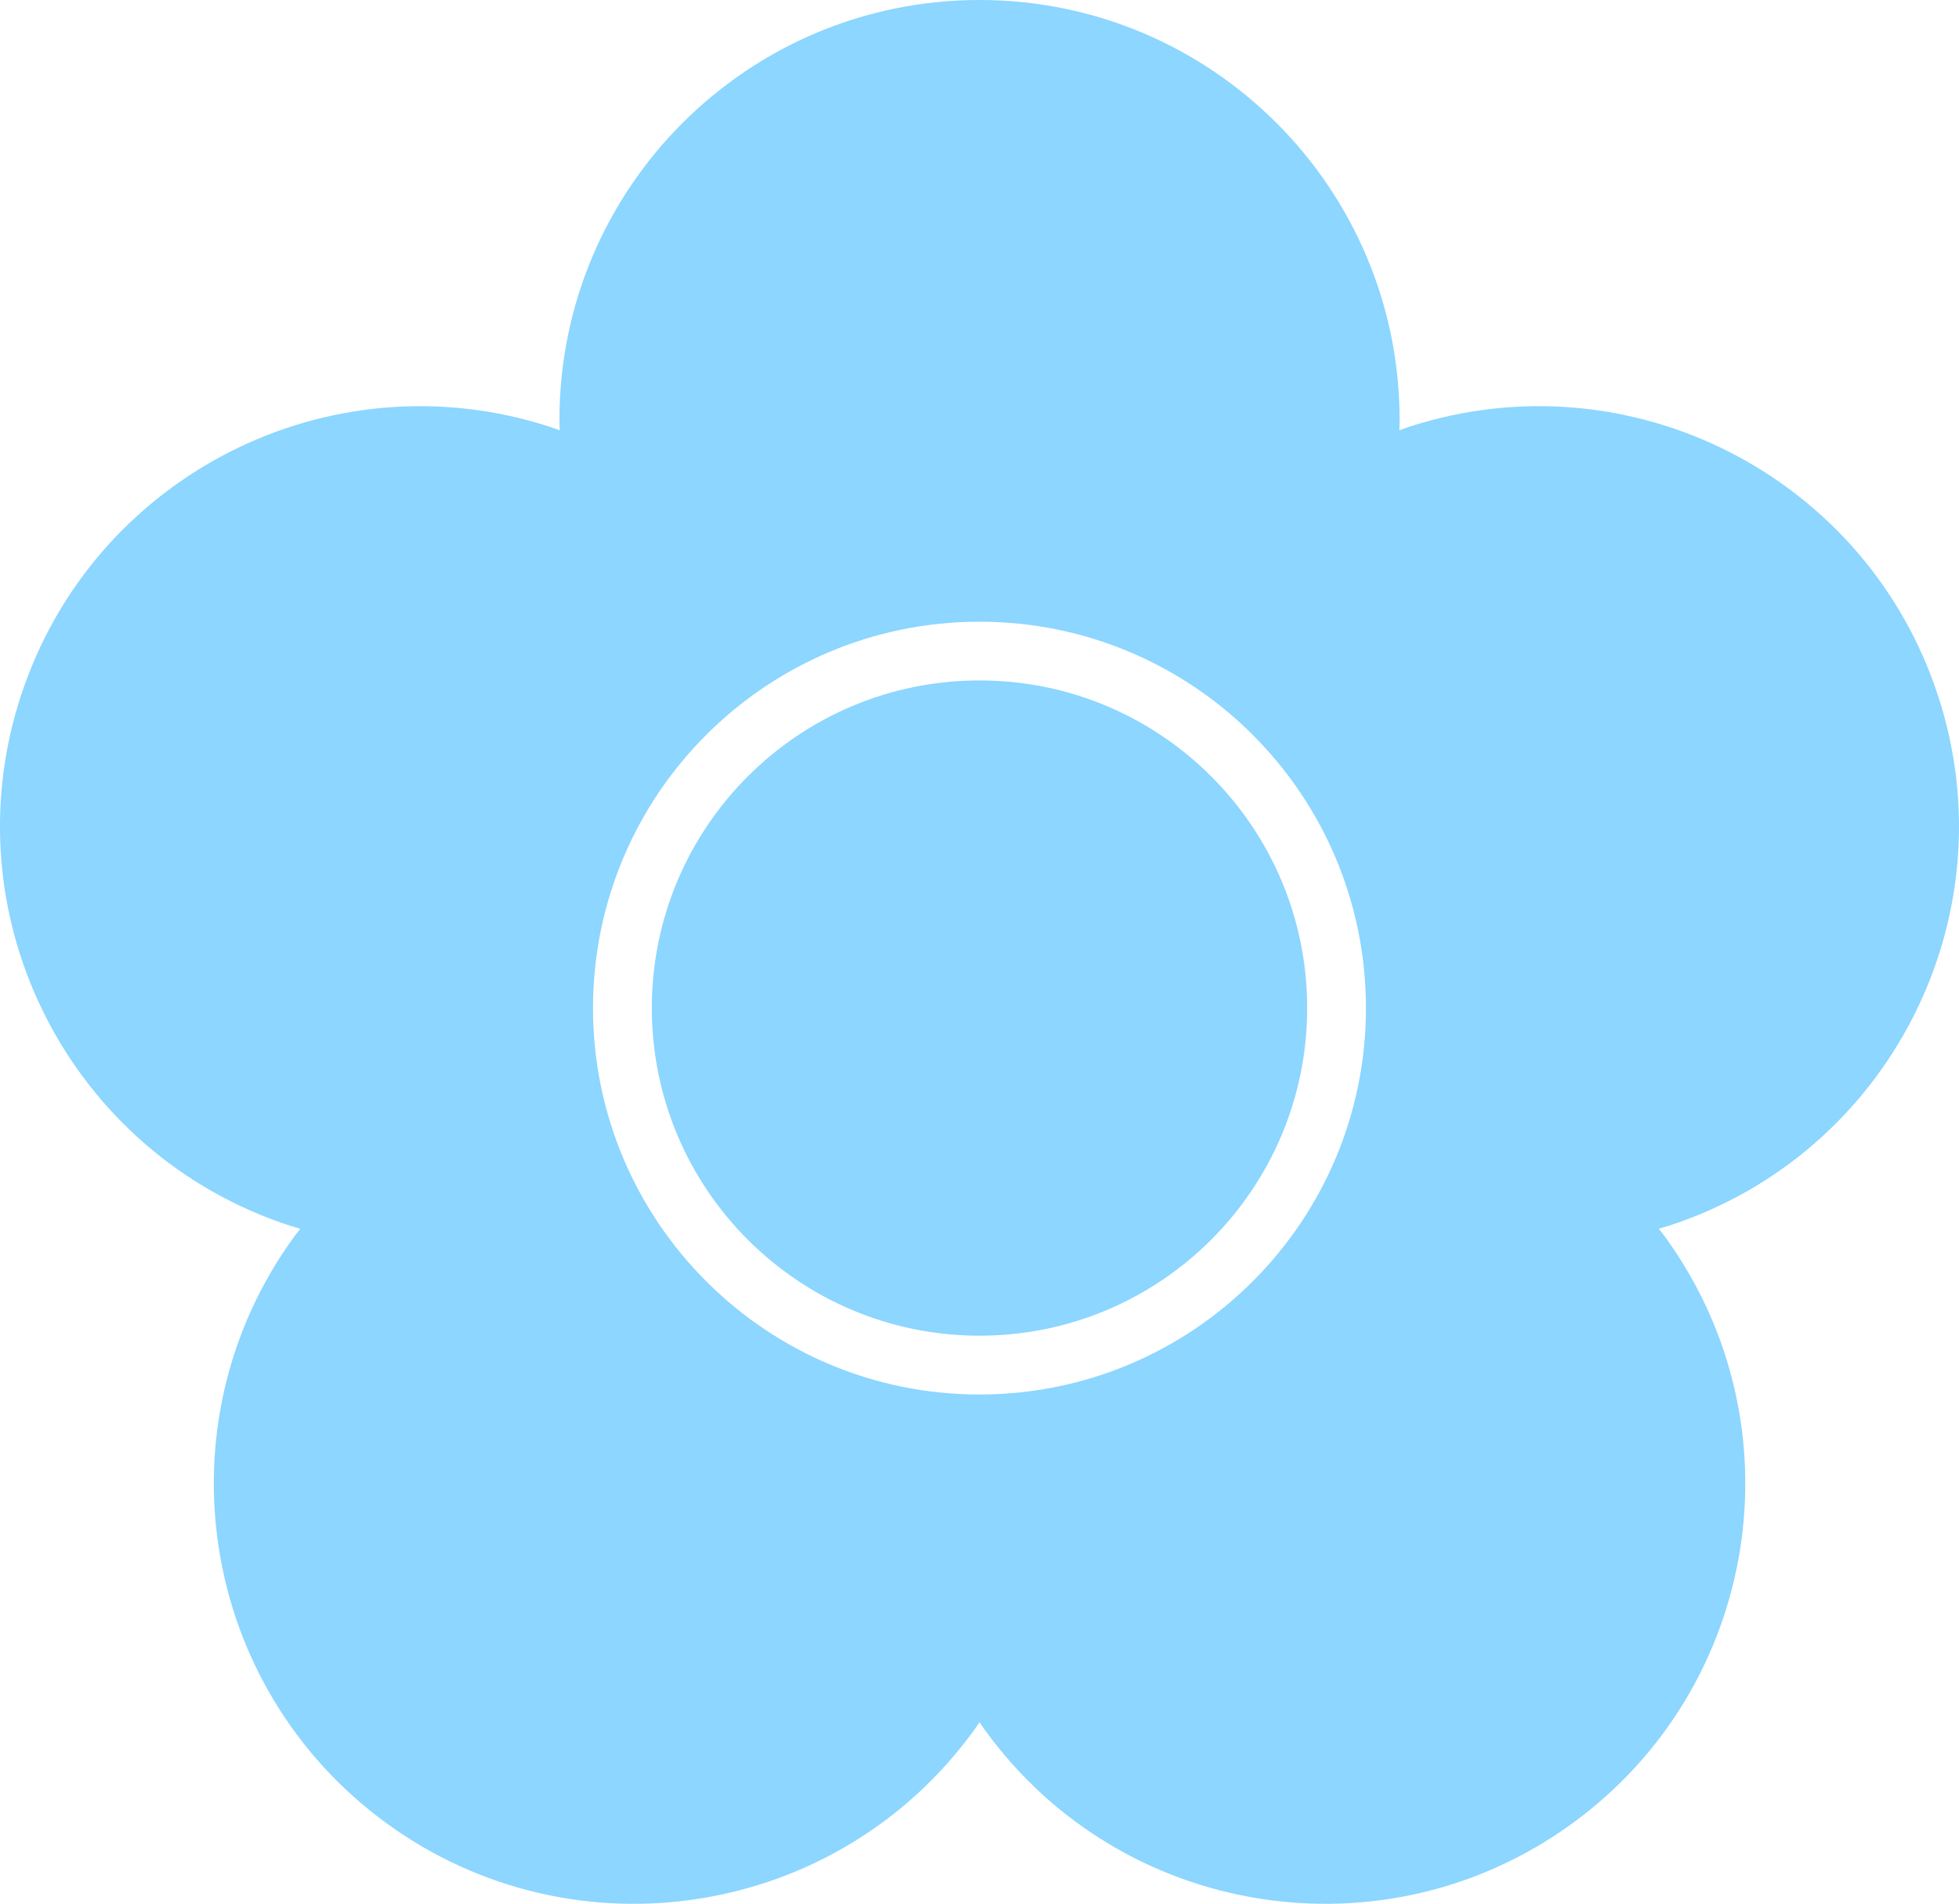
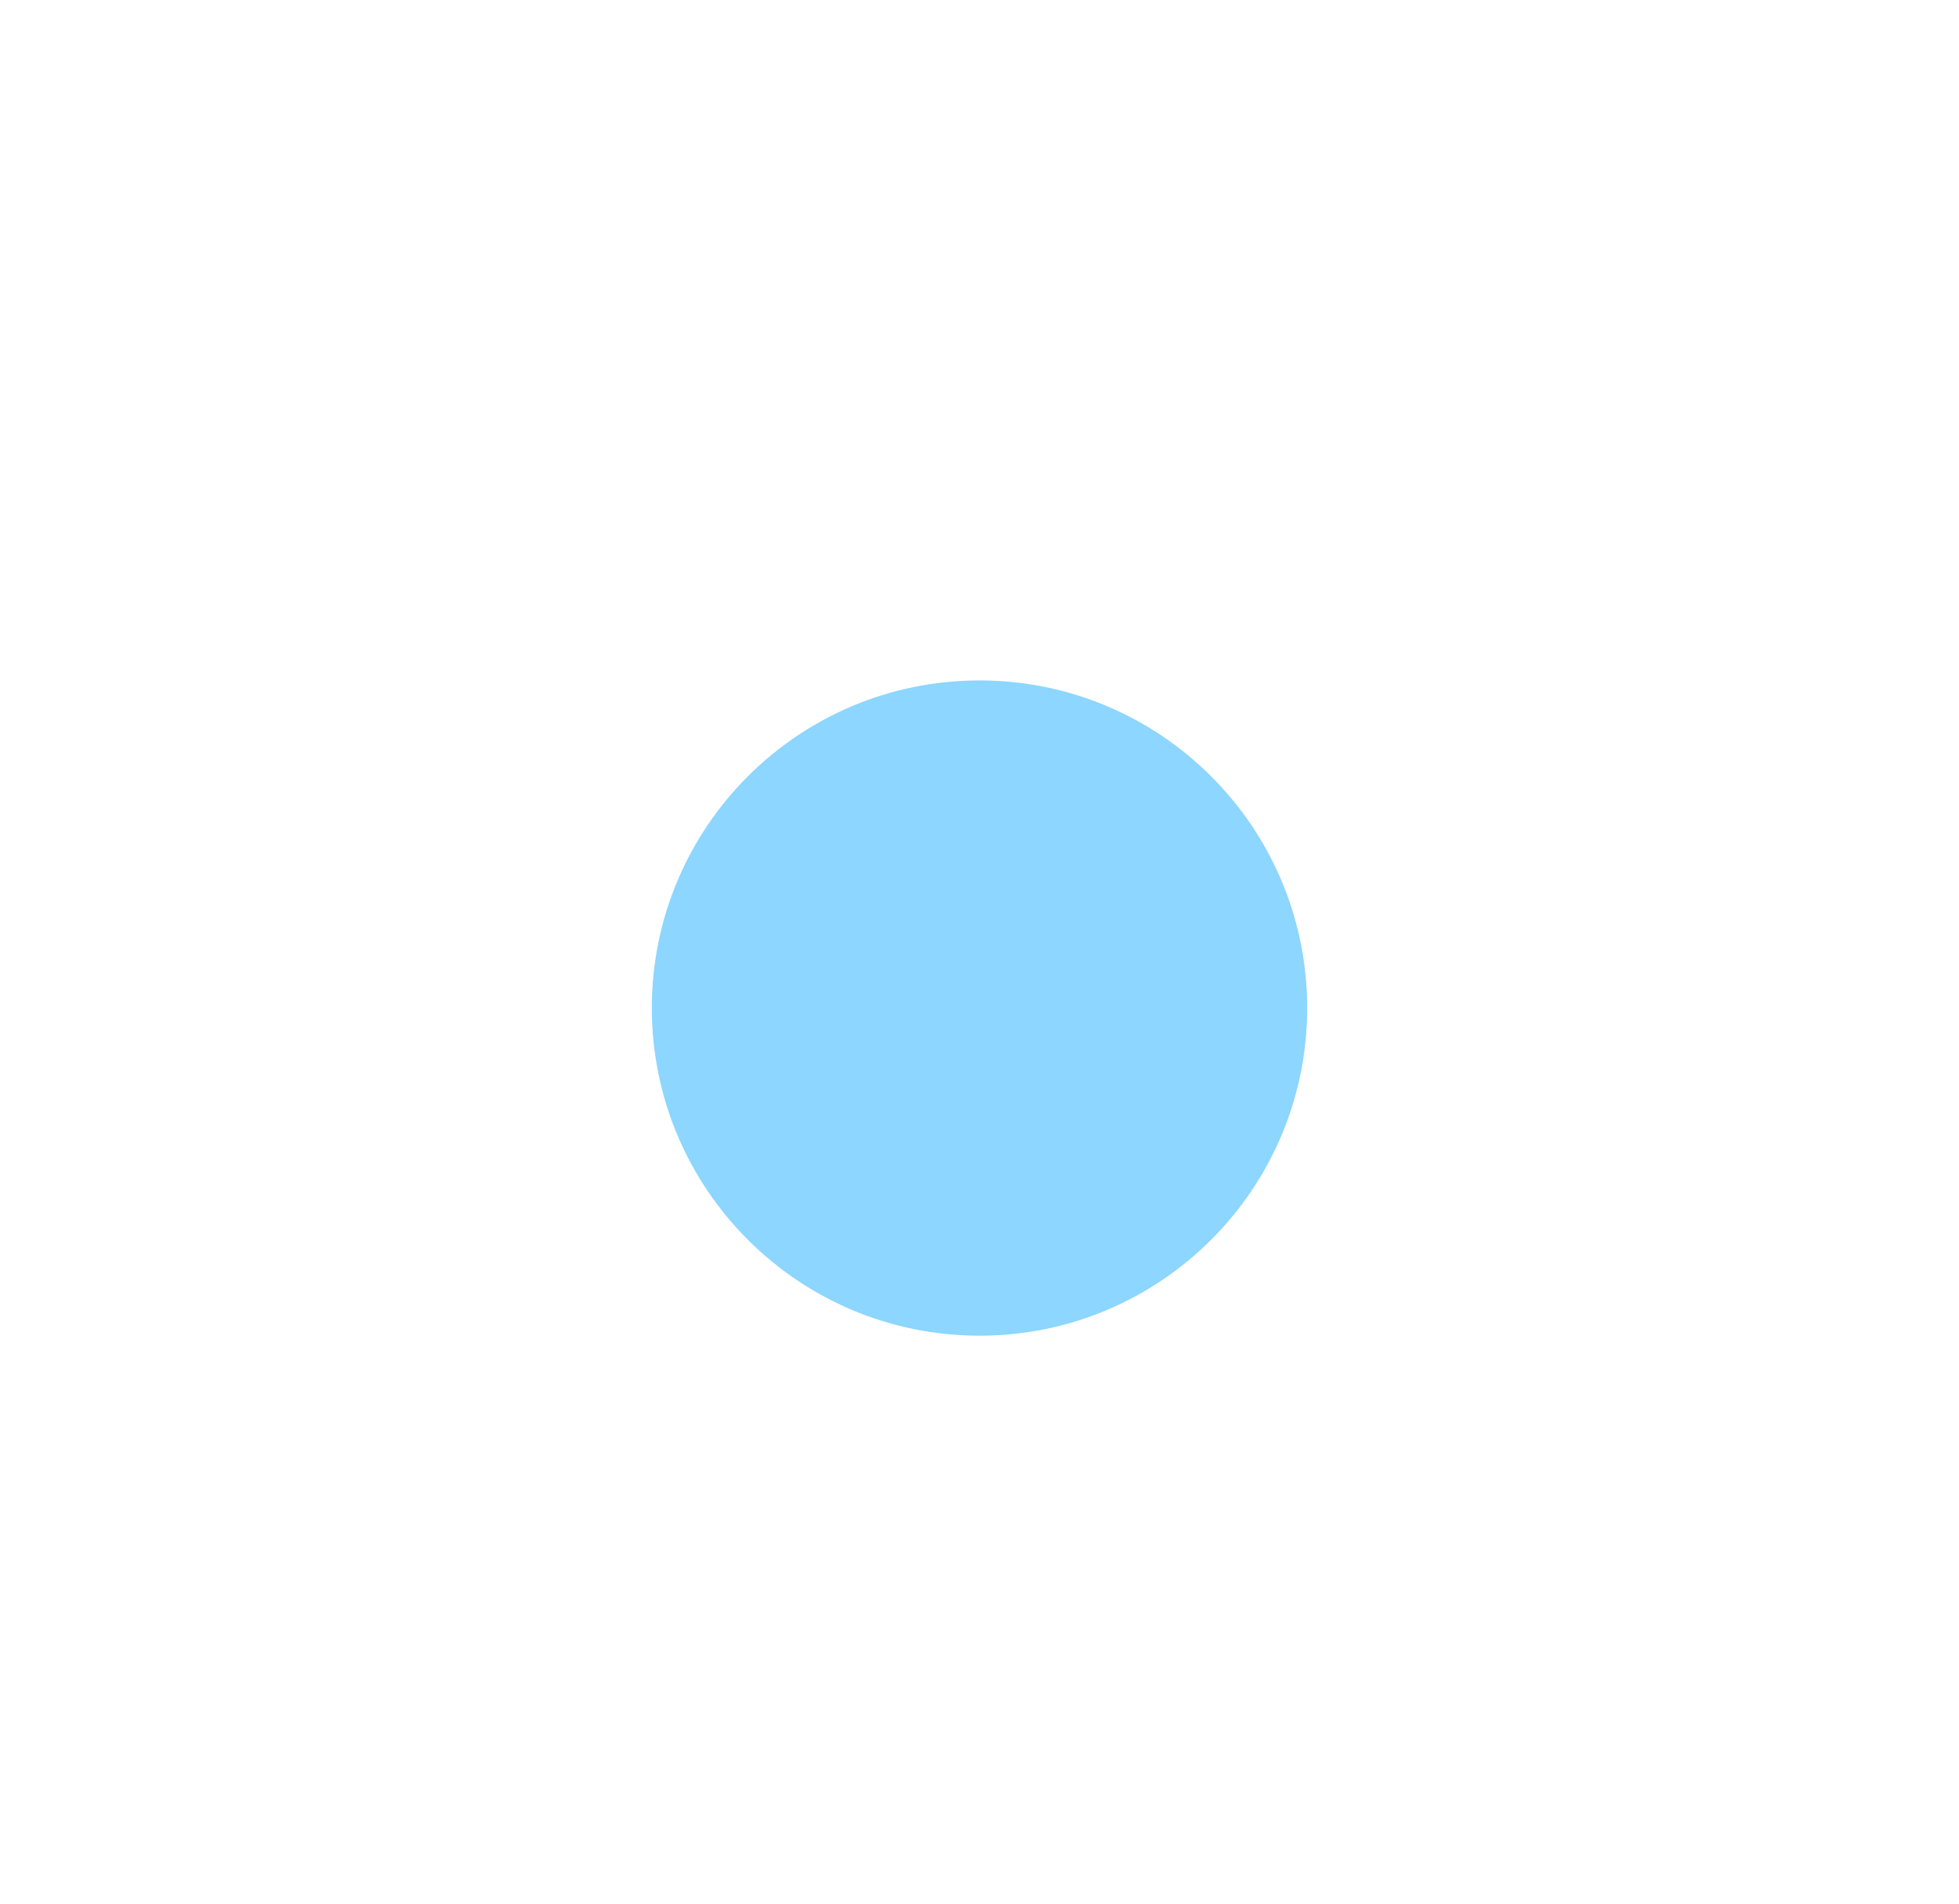
<svg xmlns="http://www.w3.org/2000/svg" id="_レイヤー_2" width="48.531" height="47.168" viewBox="0 0 48.531 47.168">
  <g id="layout">
-     <path d="M48.018,17.257c-1.774-5.466-7.645-8.458-13.112-6.682-.082.027-.161.058-.24.086.001-.086.007-.169.007-.255,0-5.746-4.66-10.406-10.408-10.406-5.746,0-10.406,4.66-10.406,10.406,0,.086.004.171.007.255-.08-.028-.161-.059-.242-.086-5.466-1.776-11.336,1.216-13.112,6.682-1.777,5.466,1.215,11.336,6.681,13.113.082.025.164.048.247.072-.054.068-.106.134-.156.201-3.376,4.65-2.346,11.157,2.302,14.536,4.65,3.378,11.157,2.348,14.535-2.302.052-.069.097-.14.145-.21.048.071.094.141.145.21,3.378,4.65,9.885,5.68,14.535,2.302,4.65-3.379,5.68-9.886,2.303-14.536-.049-.068-.103-.134-.155-.201.082-.024.164-.047.244-.072,5.466-1.777,8.457-7.647,6.681-13.113M24.266,34.549c-5.288,0-9.575-4.287-9.575-9.573,0-5.287,4.286-9.573,9.575-9.573,5.287,0,9.573,4.286,9.573,9.573,0,5.287-4.286,9.573-9.573,9.573" style="fill:#8cd6ff; stroke-width:0px;" />
    <path d="M24.266,16.858c-4.484,0-8.118,3.634-8.118,8.116s3.634,8.118,8.118,8.118c4.483,0,8.117-3.635,8.117-8.118s-3.634-8.116-8.117-8.116" style="fill:#8cd6ff; stroke-width:0px;" />
  </g>
</svg>